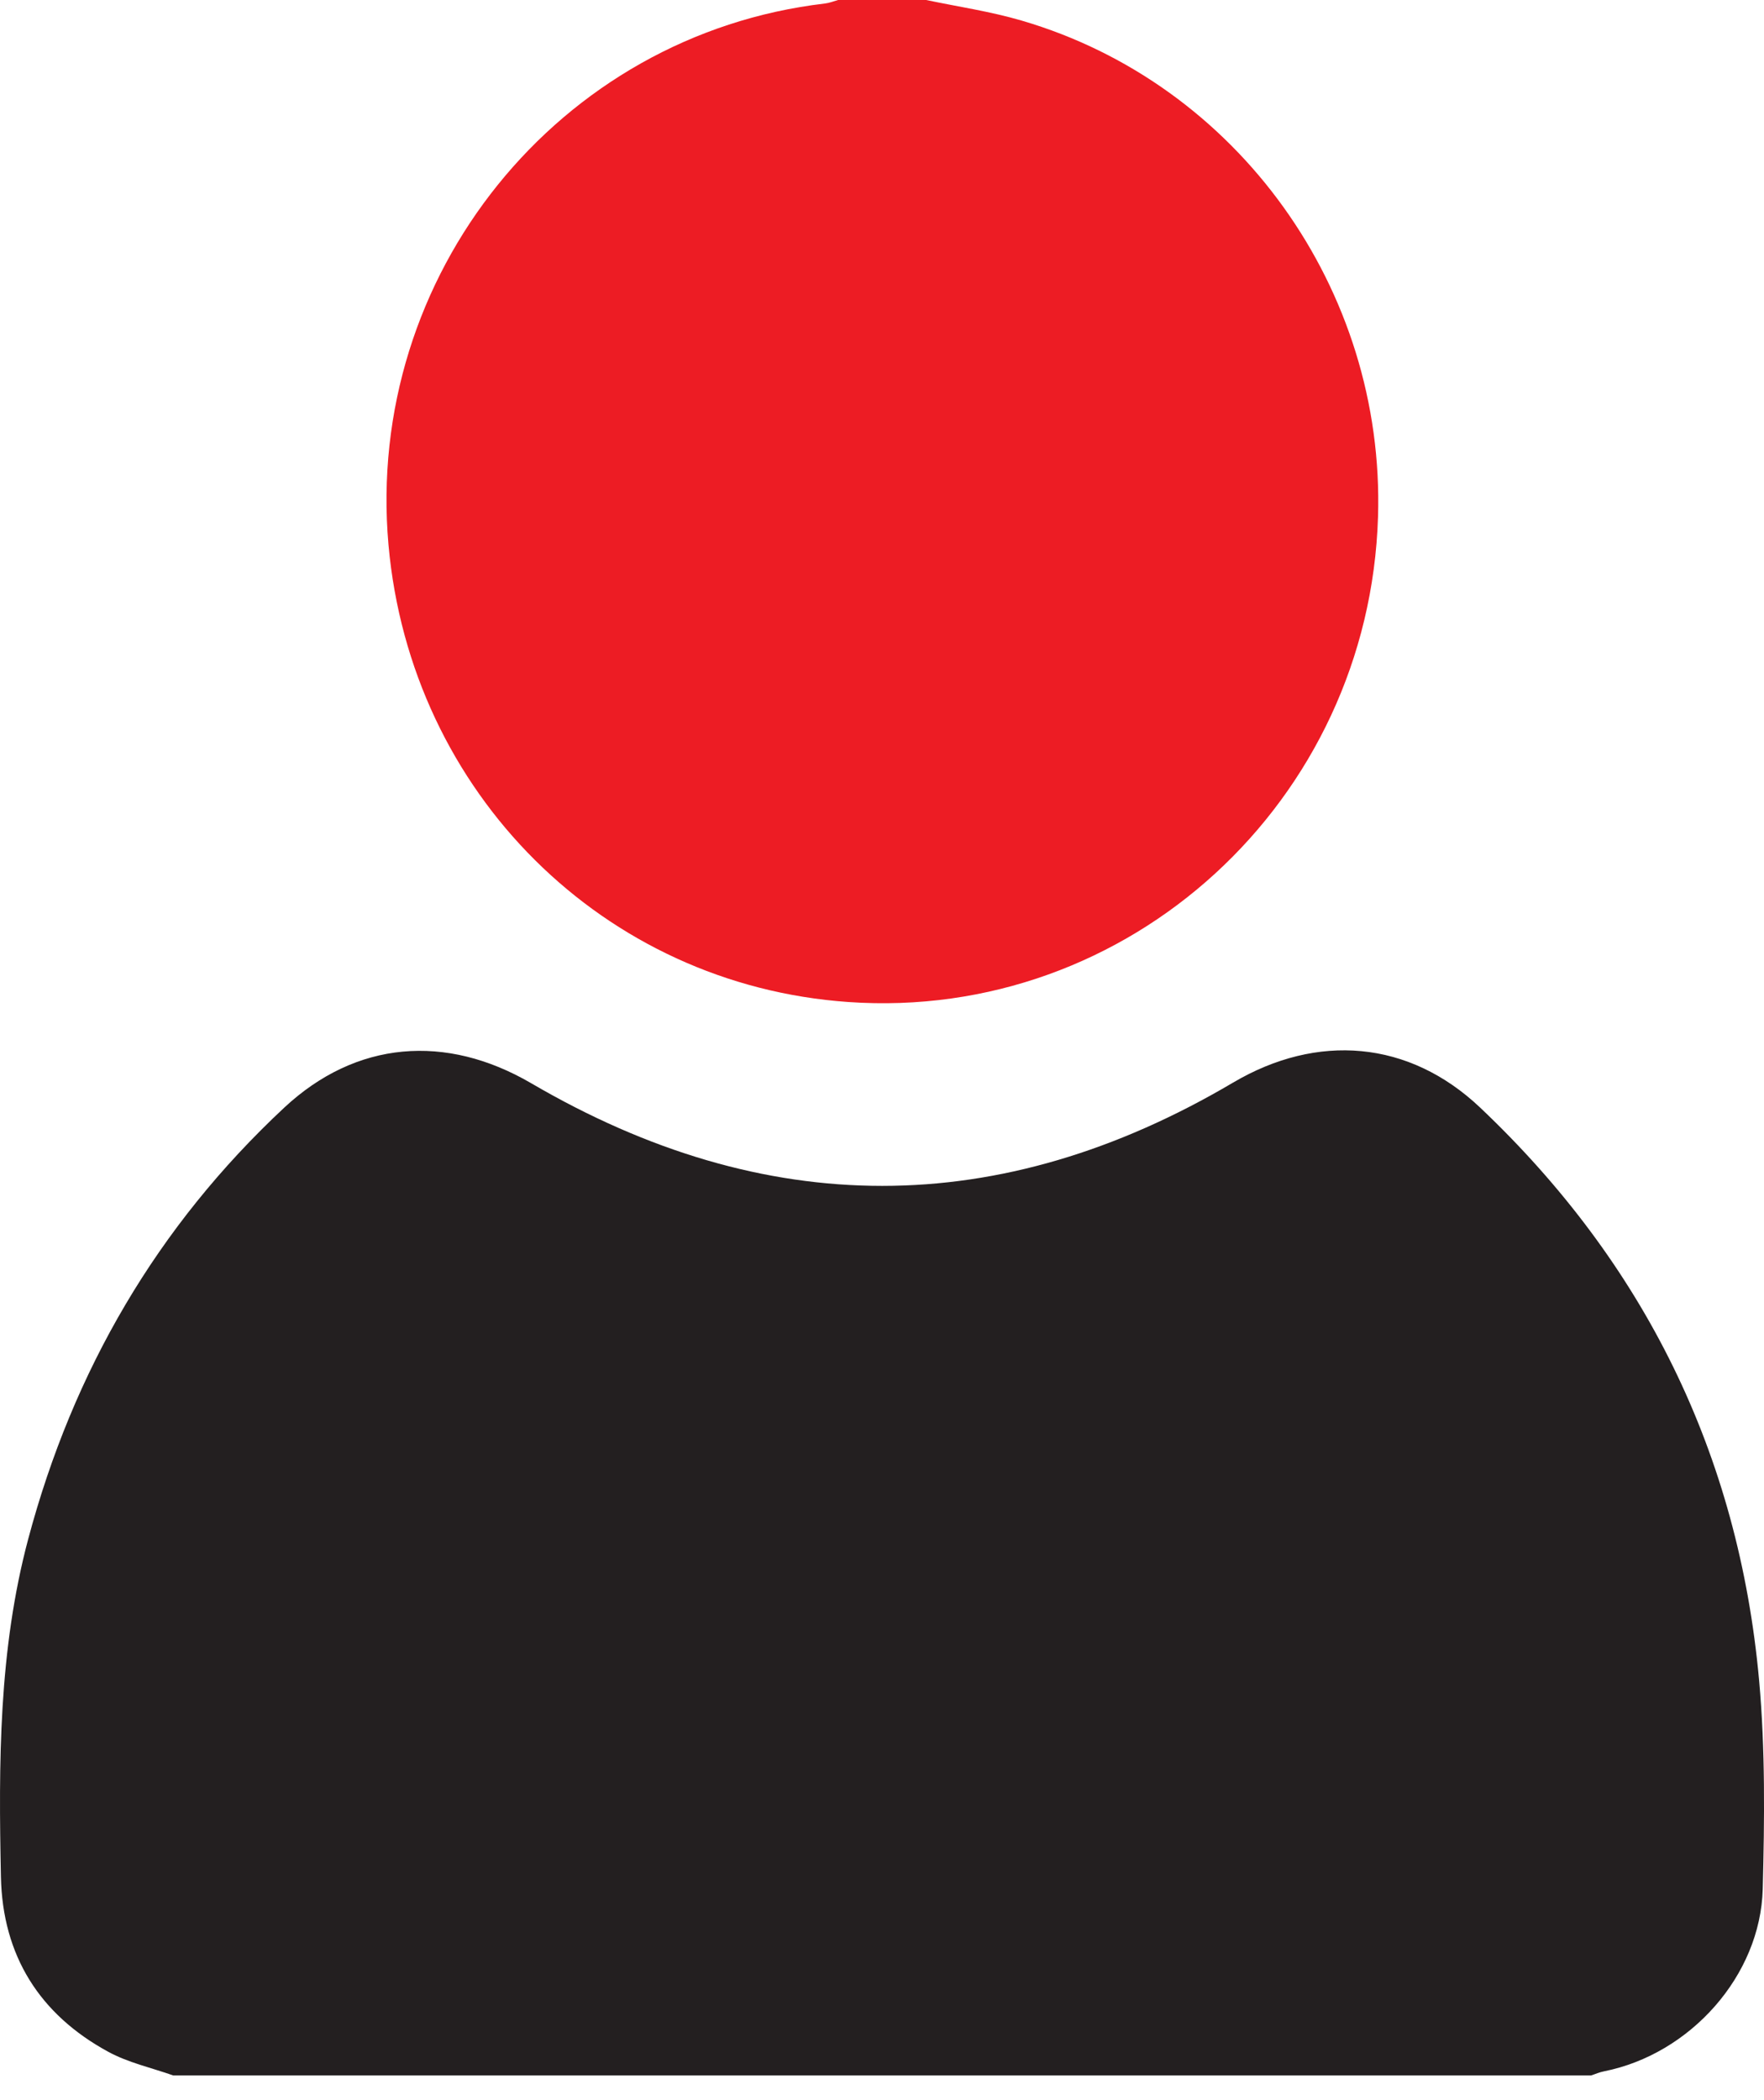
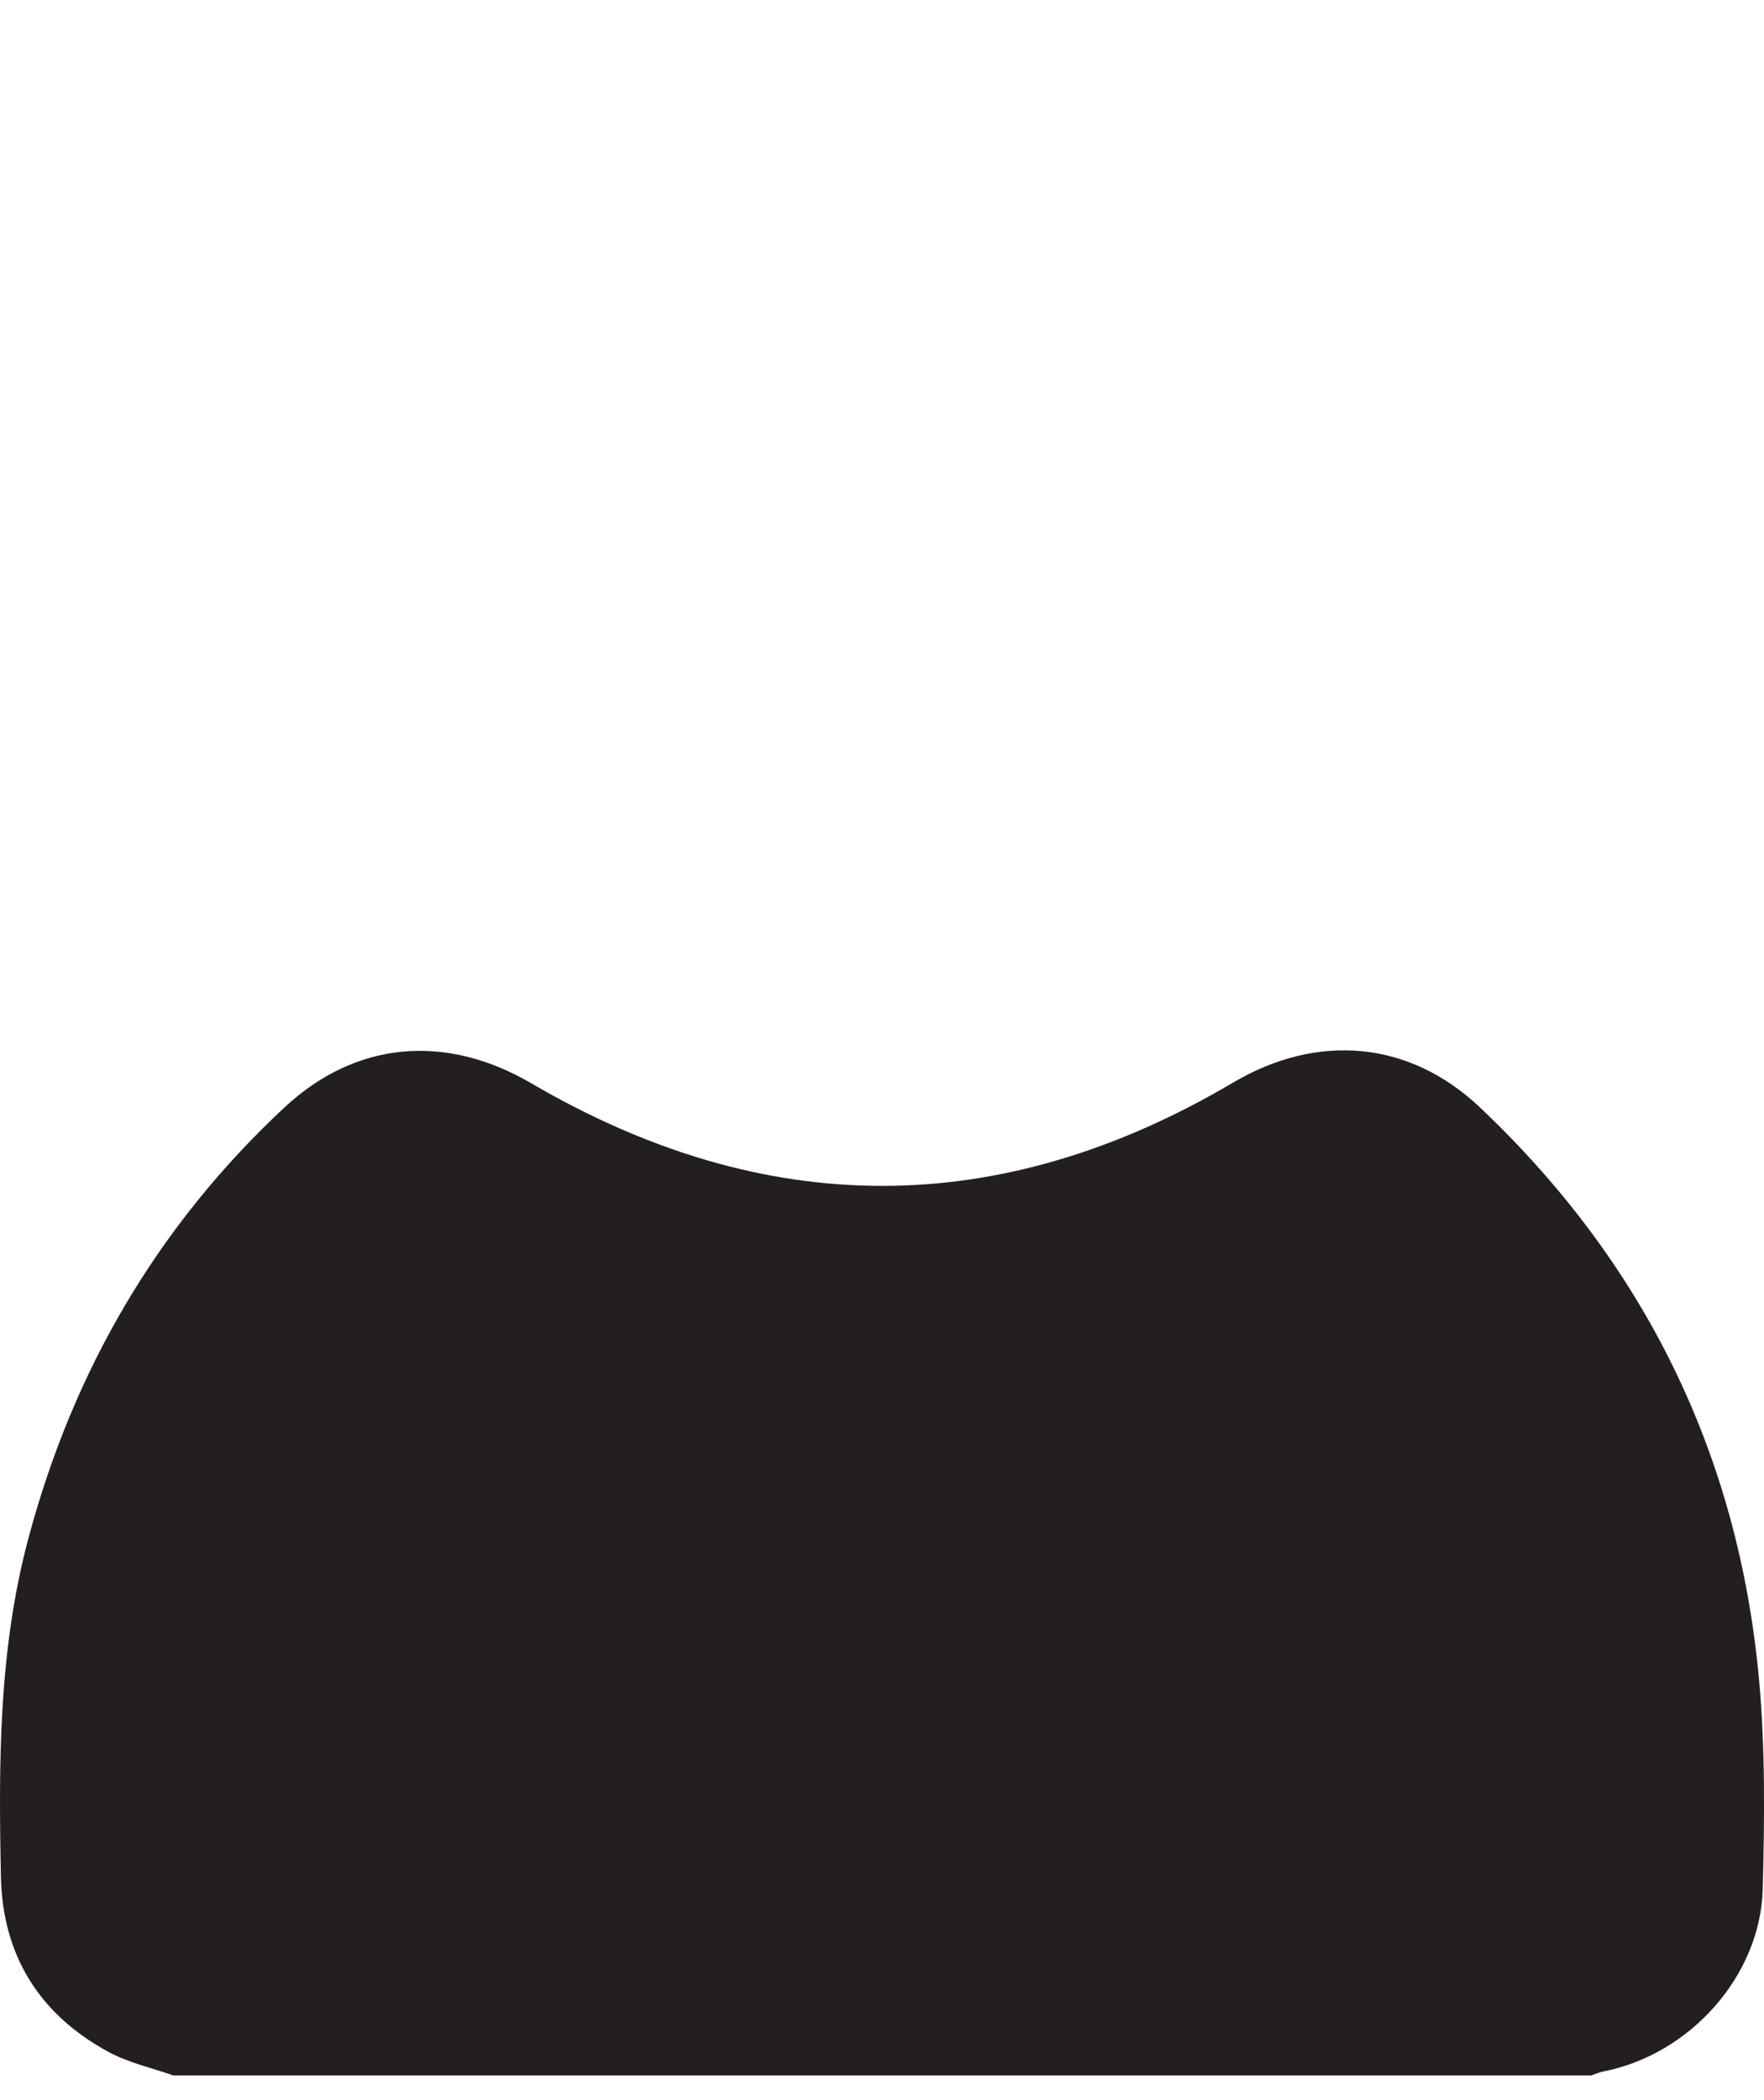
<svg xmlns="http://www.w3.org/2000/svg" width="21" height="25" viewBox="0 0 21 25" fill="none">
  <path d="M2.062 24.706C1.802 24.614 1.525 24.554 1.286 24.423C0.473 23.98 0.03 23.281 0.011 22.341C-0.017 20.991 -0.017 19.644 0.336 18.32C0.871 16.314 1.873 14.596 3.382 13.187C4.24 12.386 5.31 12.303 6.324 12.895C9.107 14.522 11.899 14.529 14.68 12.887C15.68 12.297 16.771 12.38 17.621 13.185C19.573 15.034 20.698 17.309 20.942 20.005C21.016 20.827 21.006 21.66 20.985 22.486C20.958 23.52 20.121 24.453 19.096 24.657C19.043 24.667 18.993 24.689 18.942 24.706H2.062Z" fill="#231F20" />
-   <path d="M11.026 0C11.405 0.08 11.791 0.136 12.162 0.245C14.734 0.997 16.488 3.445 16.405 6.151C16.301 9.542 13.44 12.162 10.098 11.928C7.186 11.724 4.889 9.44 4.625 6.487C4.34 3.278 6.648 0.414 9.819 0.042C9.872 0.036 9.925 0.015 9.977 0C10.327 0 10.677 0 11.026 0Z" fill="#ED1C24" />
</svg>